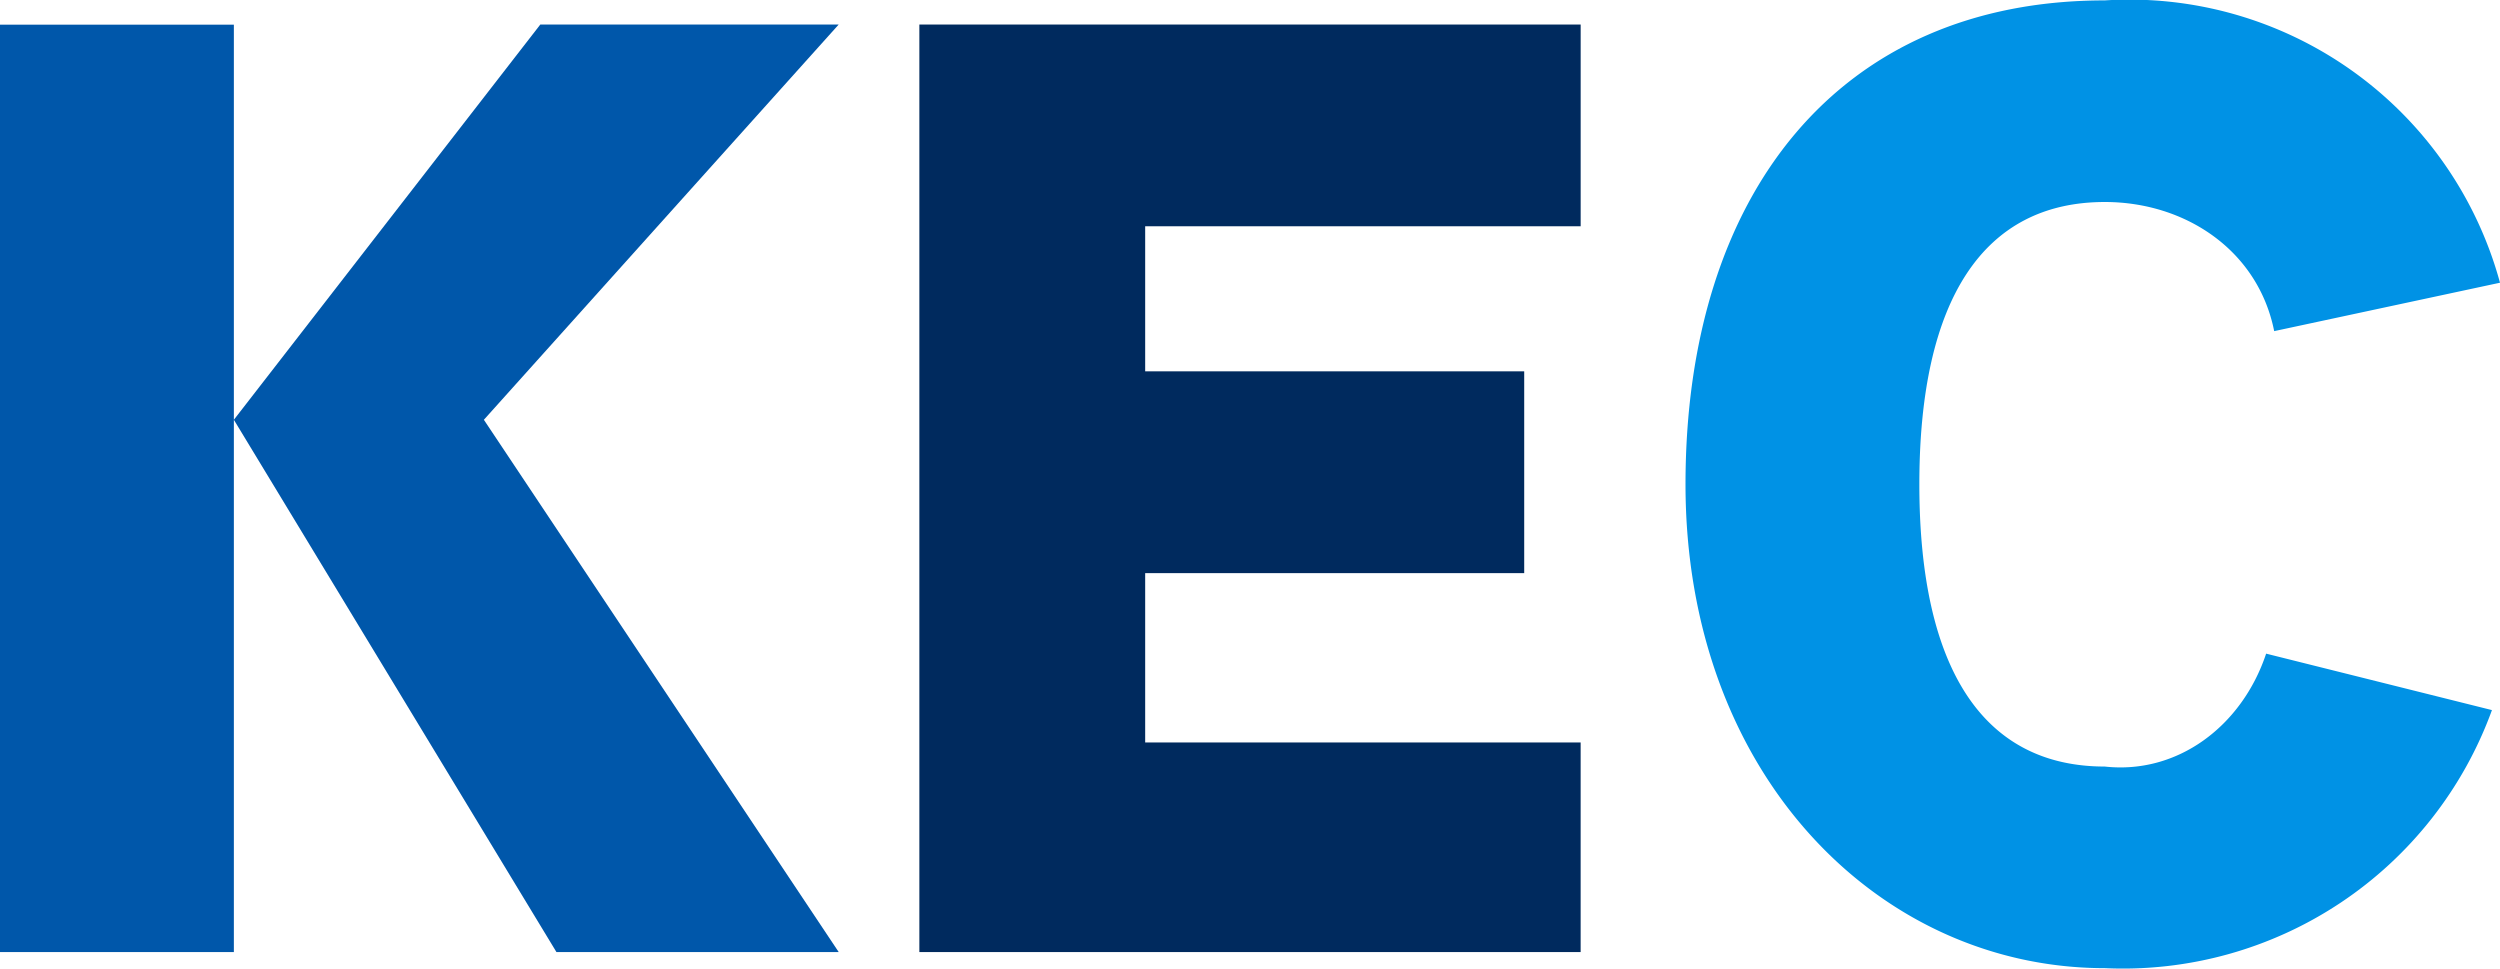
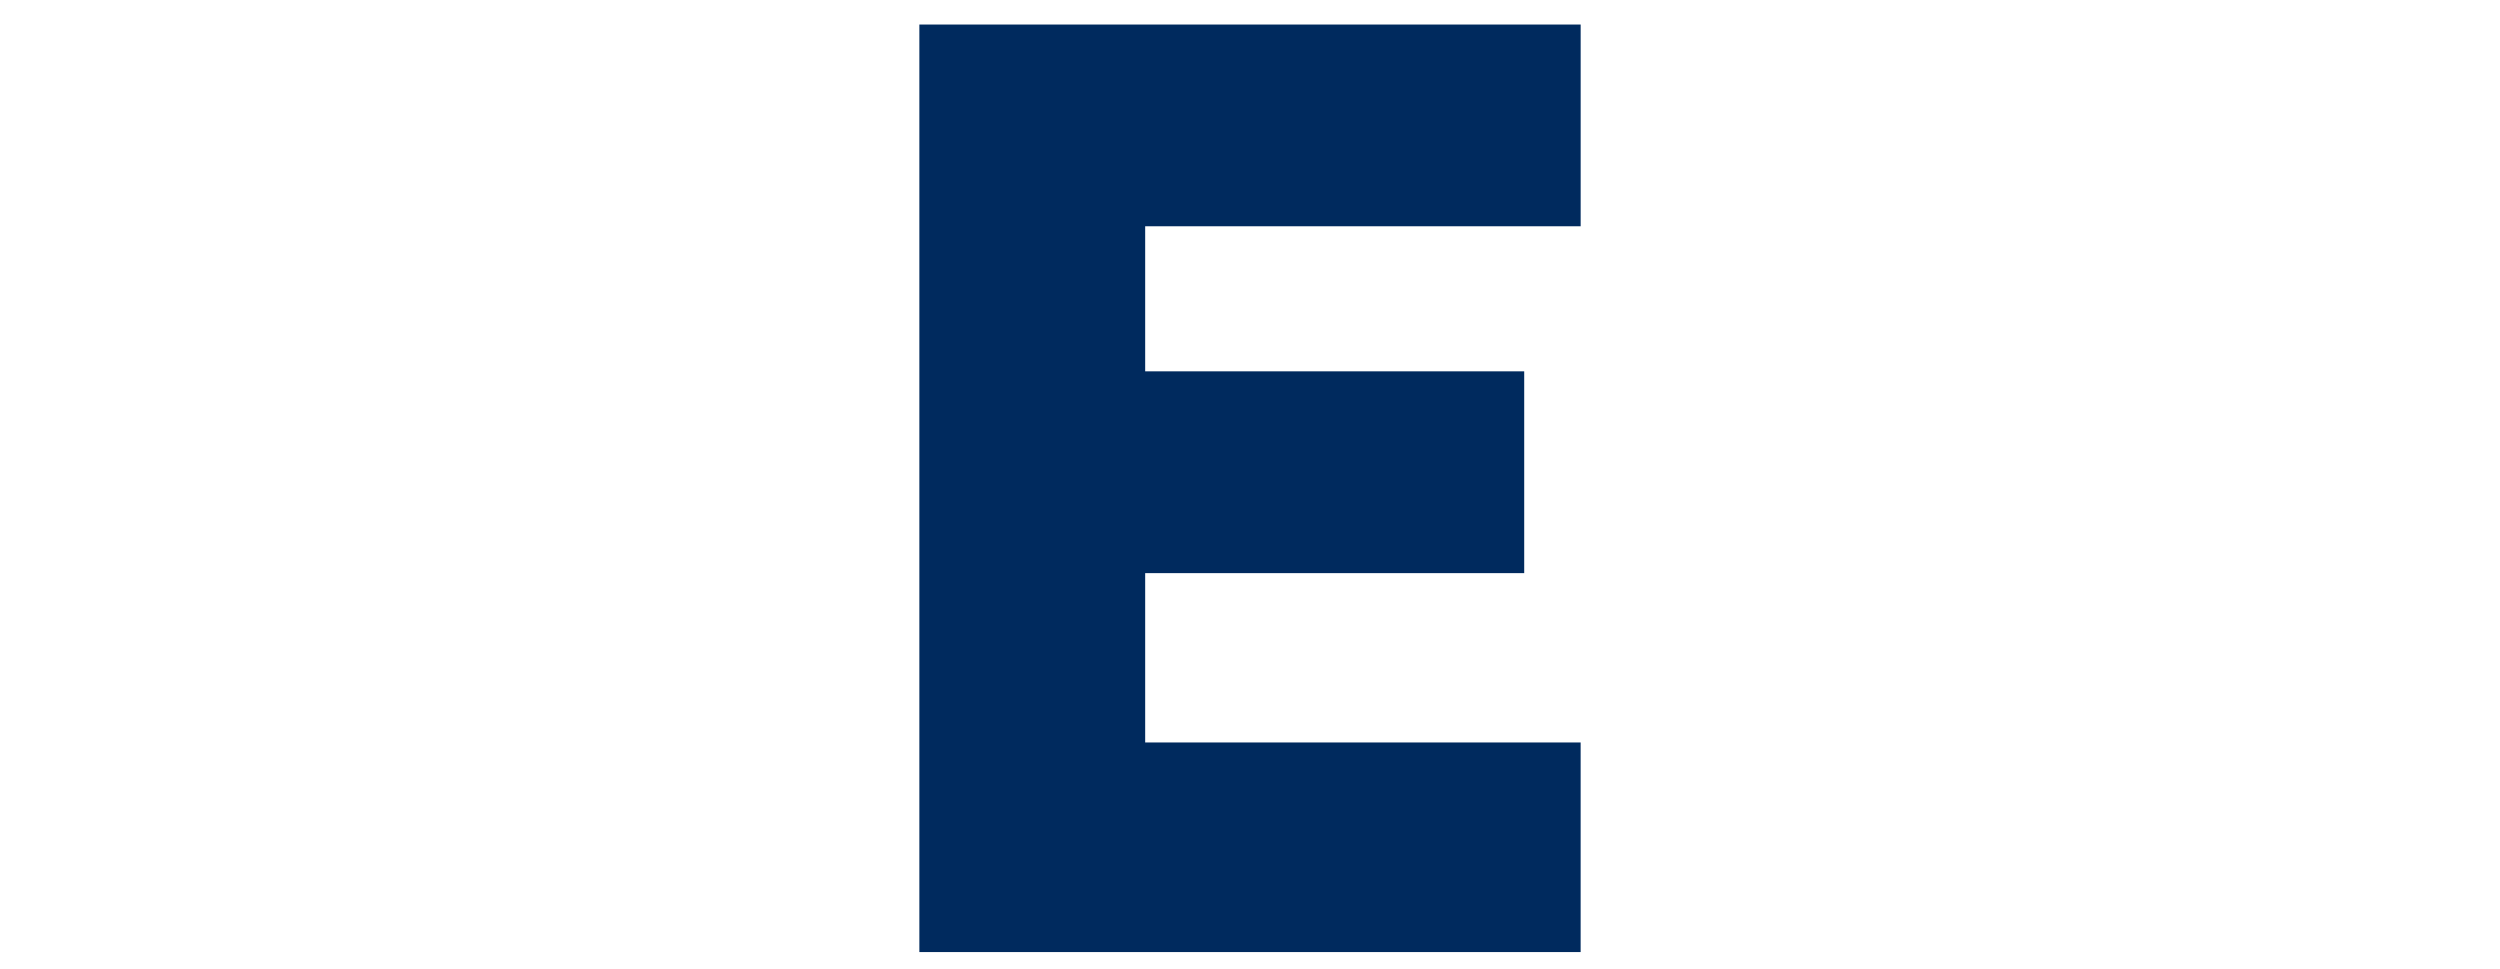
<svg xmlns="http://www.w3.org/2000/svg" id="KEC" width="118.104" height="45.758" viewBox="0 0 118.104 45.758">
  <defs>
    <clipPath id="clip-path">
-       <rect id="長方形_169" data-name="長方形 169" width="118.104" height="45.758" fill="none" />
-     </clipPath>
+       </clipPath>
  </defs>
  <path id="パス_74218" data-name="パス 74218" d="M18.842.5V44.317h31.24v-9.9H29.51v-8H47.416V16.884H29.51V10.029H50.083V.5Z" transform="translate(24.59 0.659)" fill="#002a5e" />
  <g id="グループ_276865" data-name="グループ 276865" transform="translate(0 0)">
    <g id="グループ_276864" data-name="グループ 276864" clip-path="url(#clip-path)">
      <path id="パス_74219" data-name="パス 74219" d="M61.974,30.879c-1.143,3.43-4.191,5.714-7.621,5.334-5.714,0-8.762-4.571-8.762-13.335S48.639,9.543,54.354,9.543c3.81,0,7.24,2.287,8,6.1l10.668-2.287A18.146,18.146,0,0,0,54.354.019c-12.572,0-19.81,9.144-19.81,22.859s9.144,22.859,19.81,22.859A18.549,18.549,0,0,0,72.642,33.546L61.974,30.879" transform="translate(45.082 0)" fill="#0092e5" />
-       <path id="パス_74220" data-name="パス 74220" d="M39.241.5H25.526L11.048,19.173,26.287,44.319H39.622L22.859,19.173,39.622.5ZM0,44.319H11.048V.506H0Z" transform="translate(0 0.658)" fill="#0057aa" />
    </g>
  </g>
</svg>